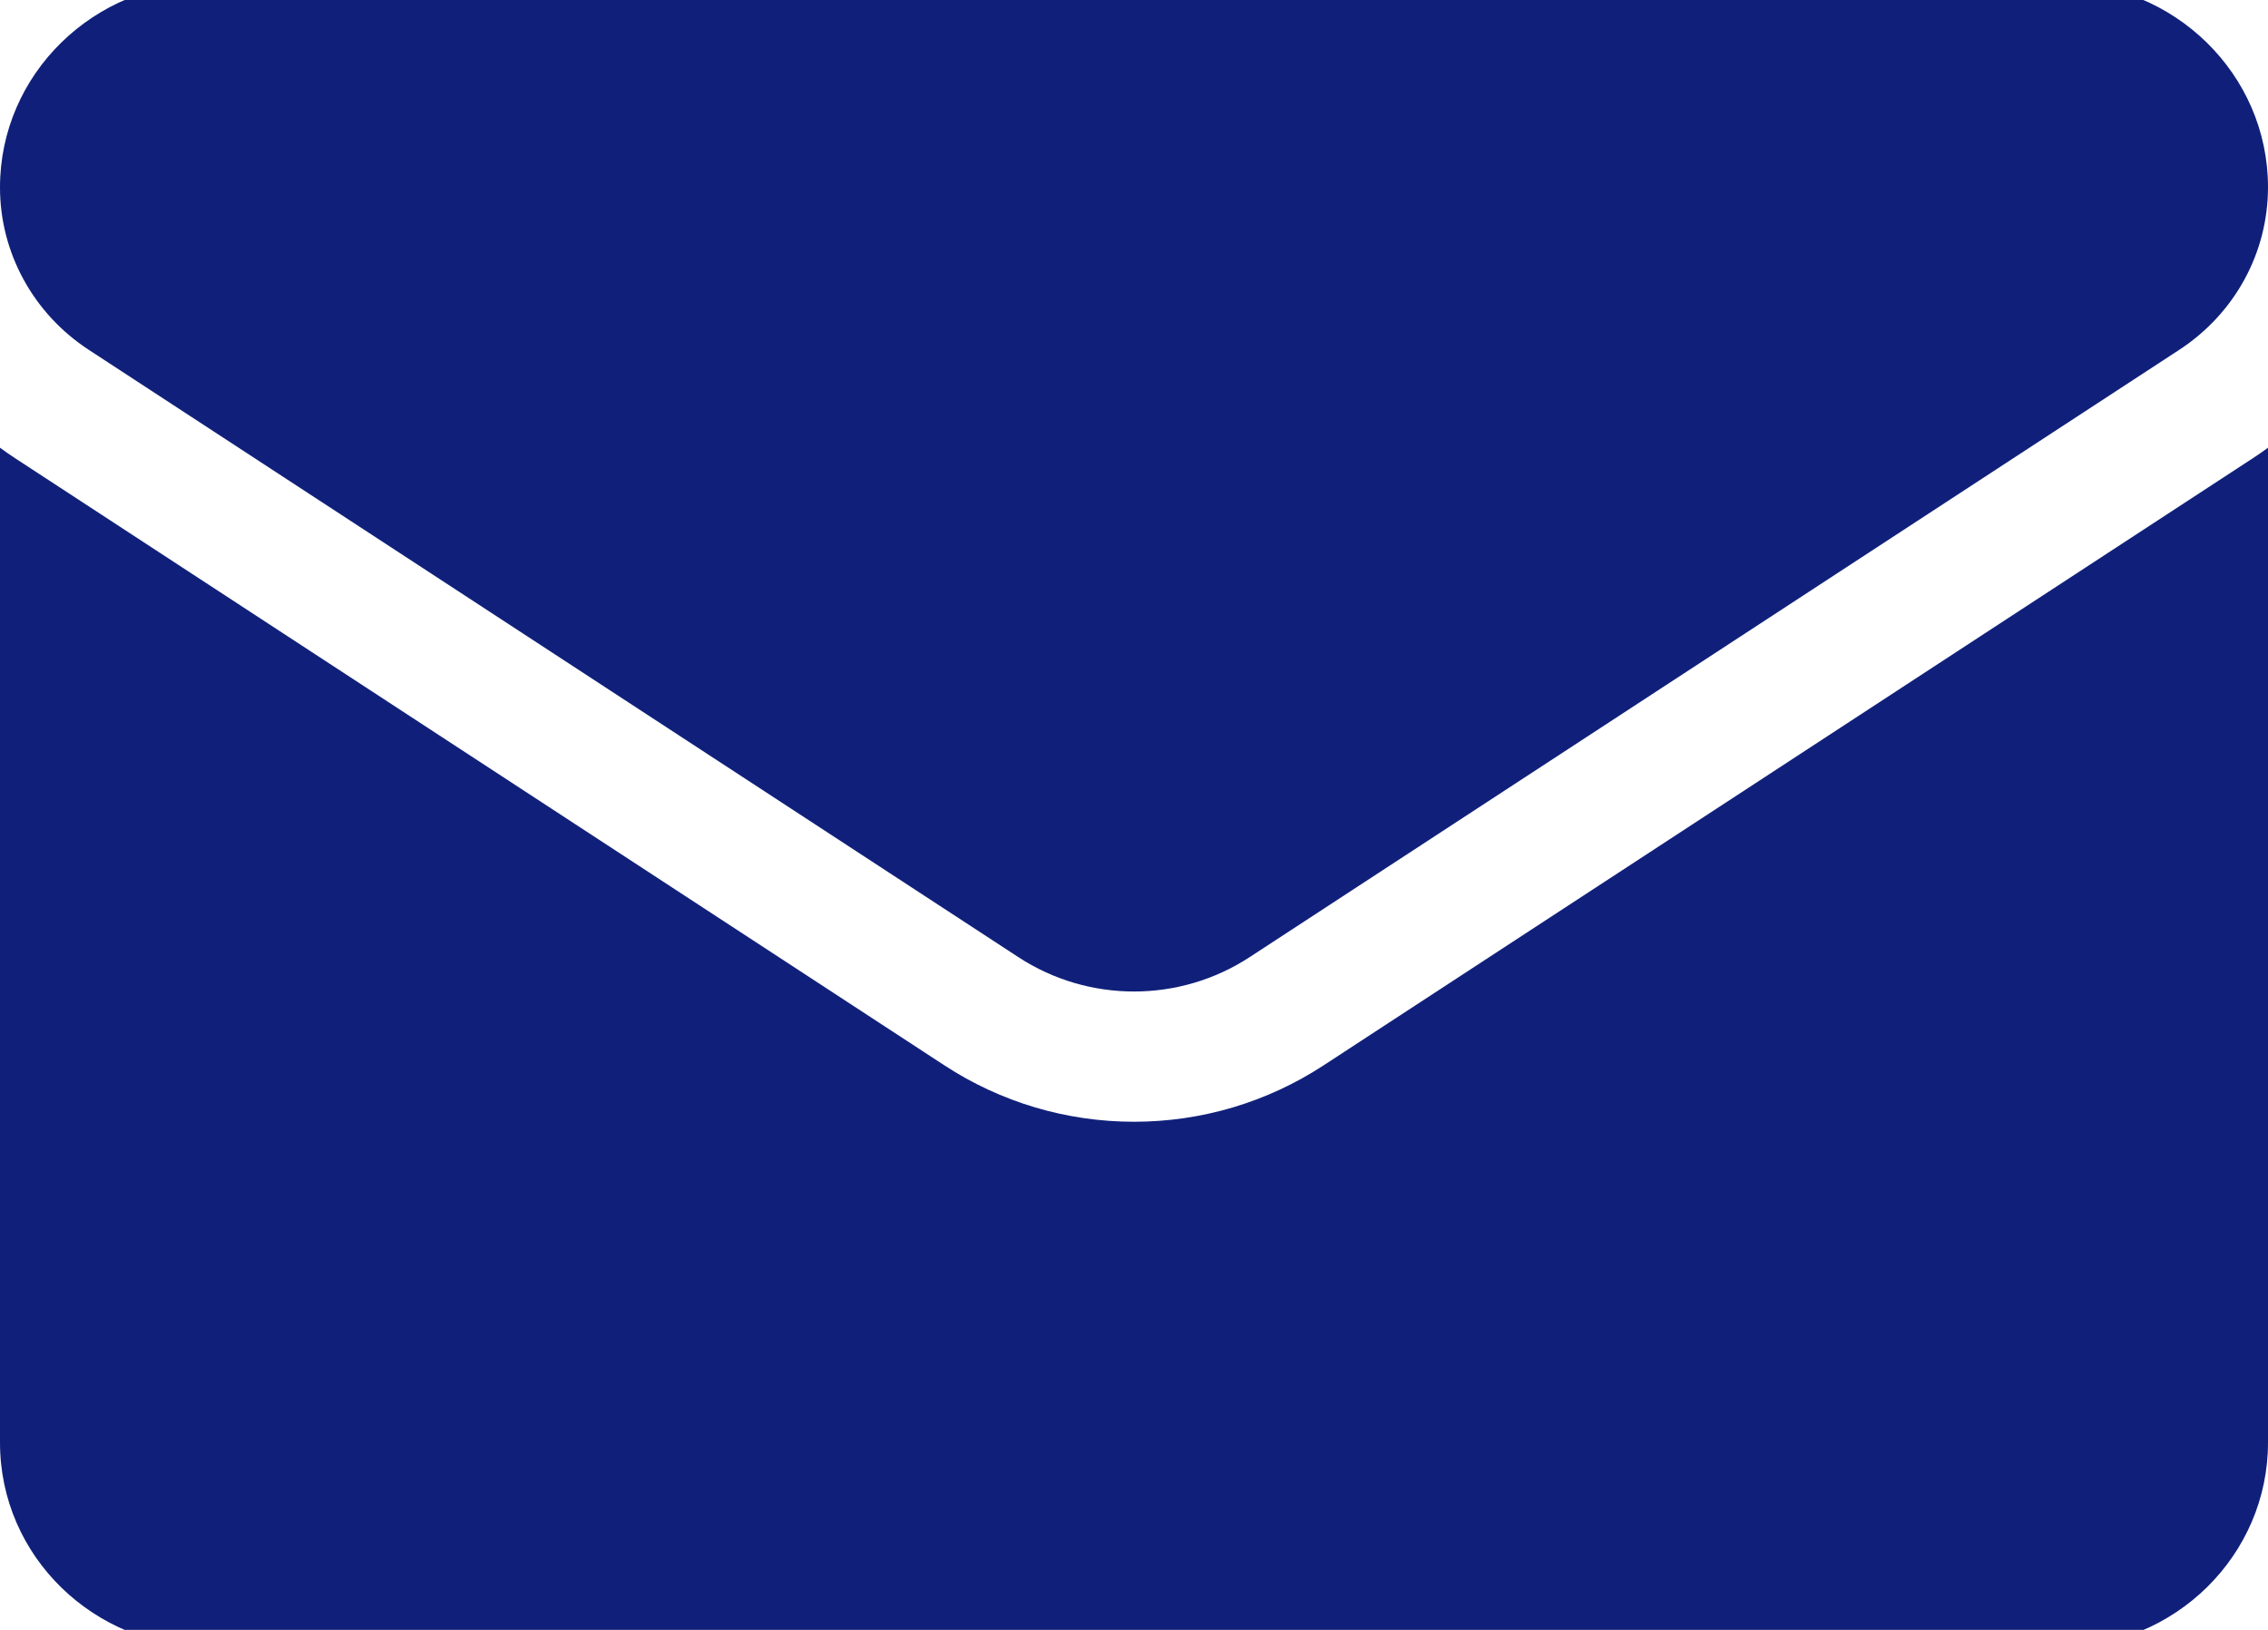
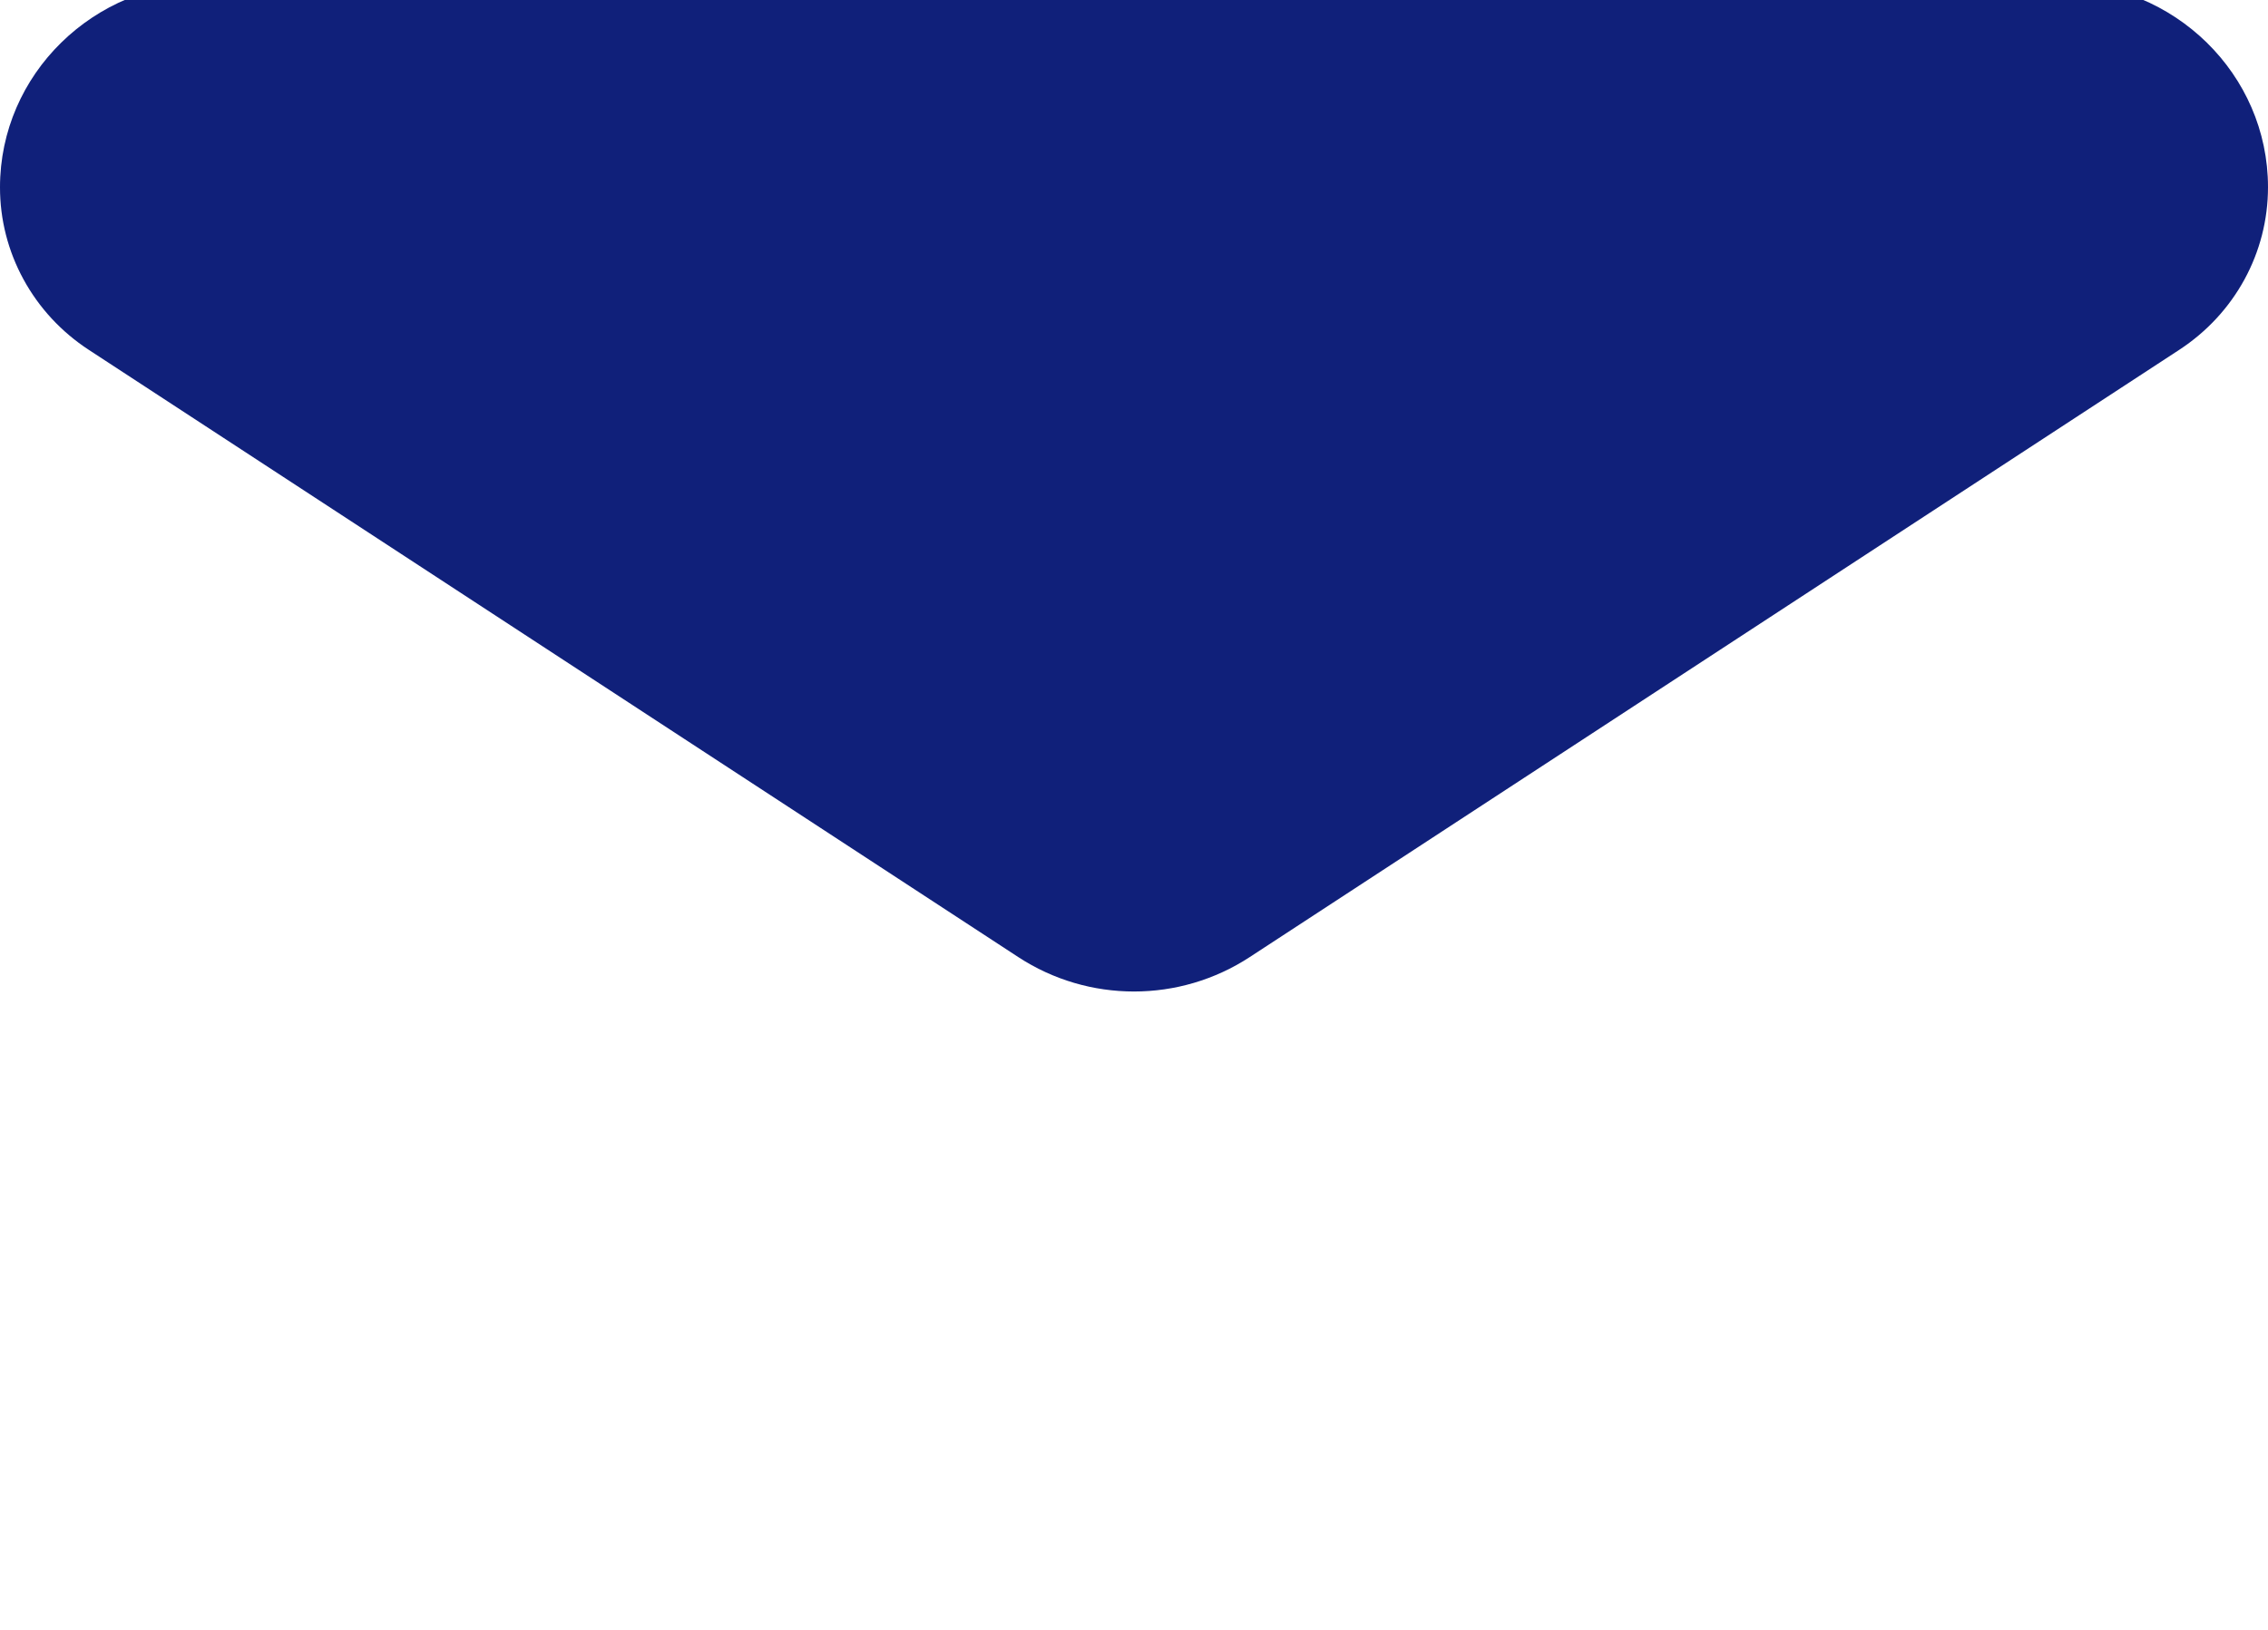
<svg xmlns="http://www.w3.org/2000/svg" width="64" height="46" viewBox="0 0 64 46" fill="none">
-   <path d="M37.349 30.068C35.756 31.109 33.907 31.659 32 31.659C30.093 31.659 28.244 31.109 26.651 30.068L0.426 12.932C0.281 12.837 0.139 12.738 0 12.636L0 40.716C0 43.935 2.666 46.49 5.892 46.49H58.108C61.393 46.49 64 43.878 64 40.716V12.636C63.86 12.739 63.718 12.838 63.573 12.932L37.349 30.068Z" fill="#10207A" />
  <path d="M2.506 9.874L28.732 27.01C29.724 27.659 30.862 27.983 32 27.983C33.138 27.983 34.276 27.659 35.268 27.01L61.494 9.874C63.063 8.849 64 7.134 64 5.283C64 2.099 61.358 -0.49 58.11 -0.49H5.89C2.642 -0.49 3.10013e-06 2.1 3.10013e-06 5.286C-0.001 6.194 0.227 7.088 0.665 7.888C1.102 8.689 1.735 9.371 2.506 9.874Z" fill="#10207A" />
</svg>